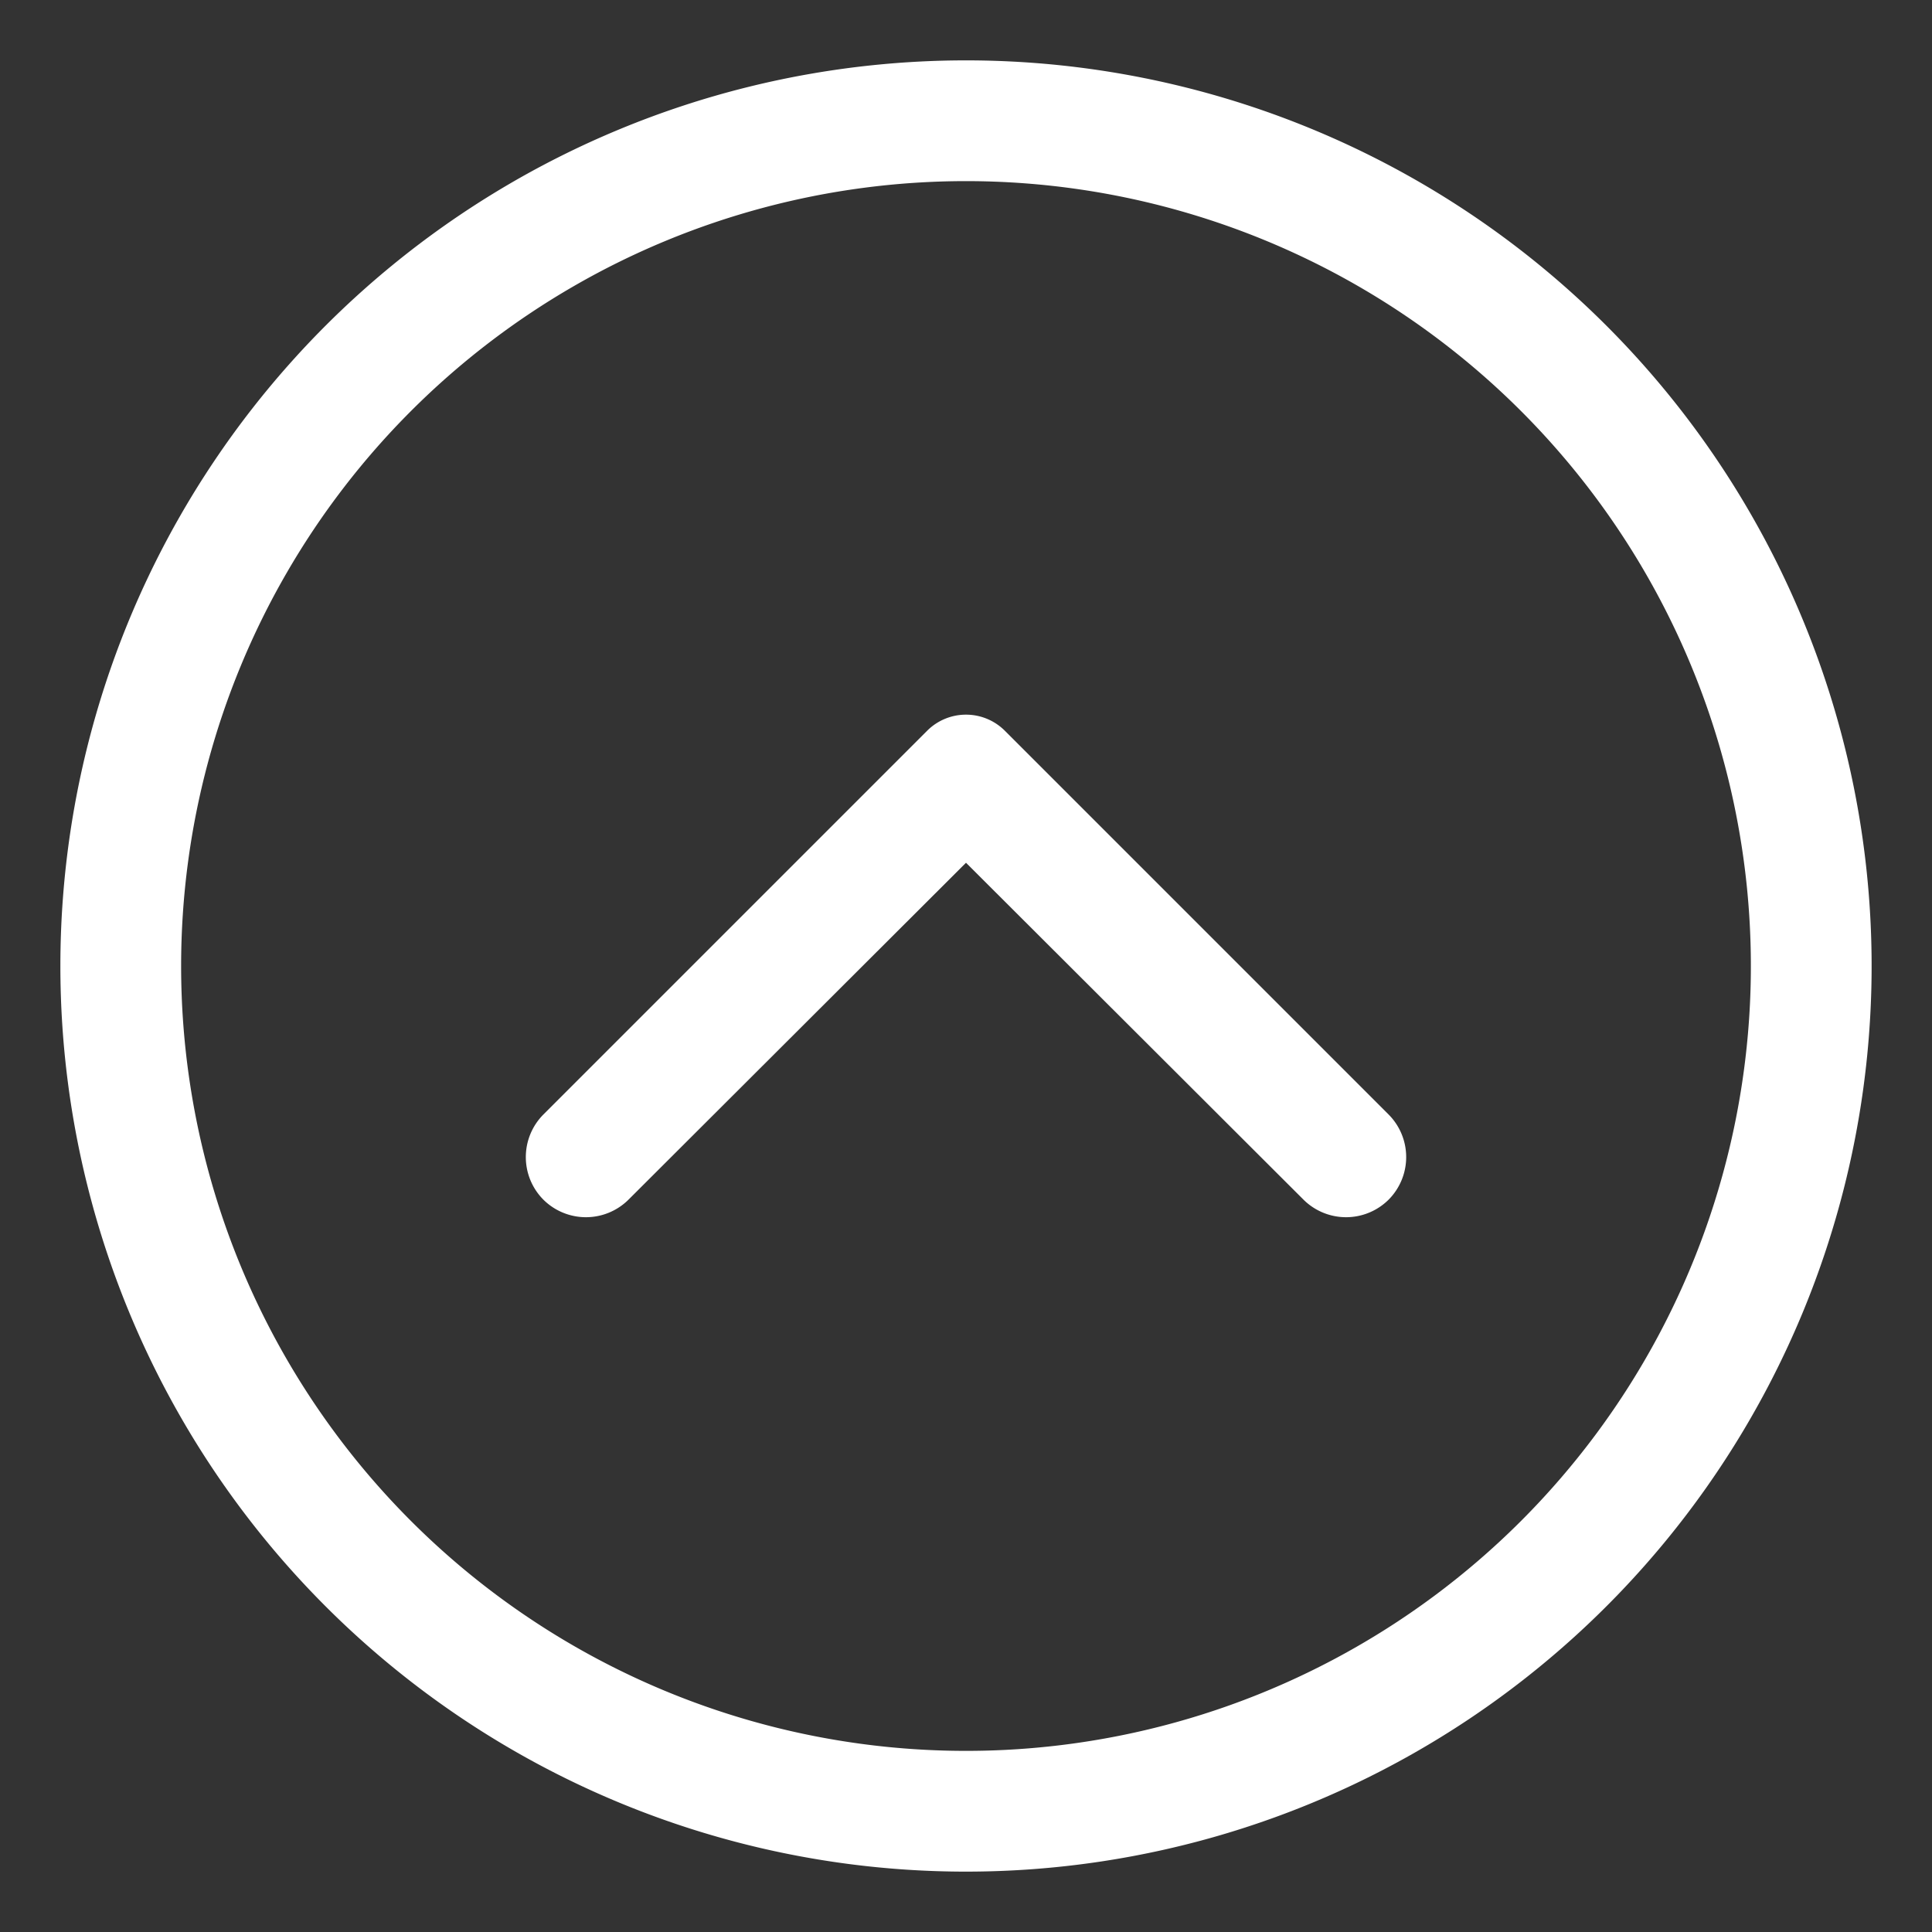
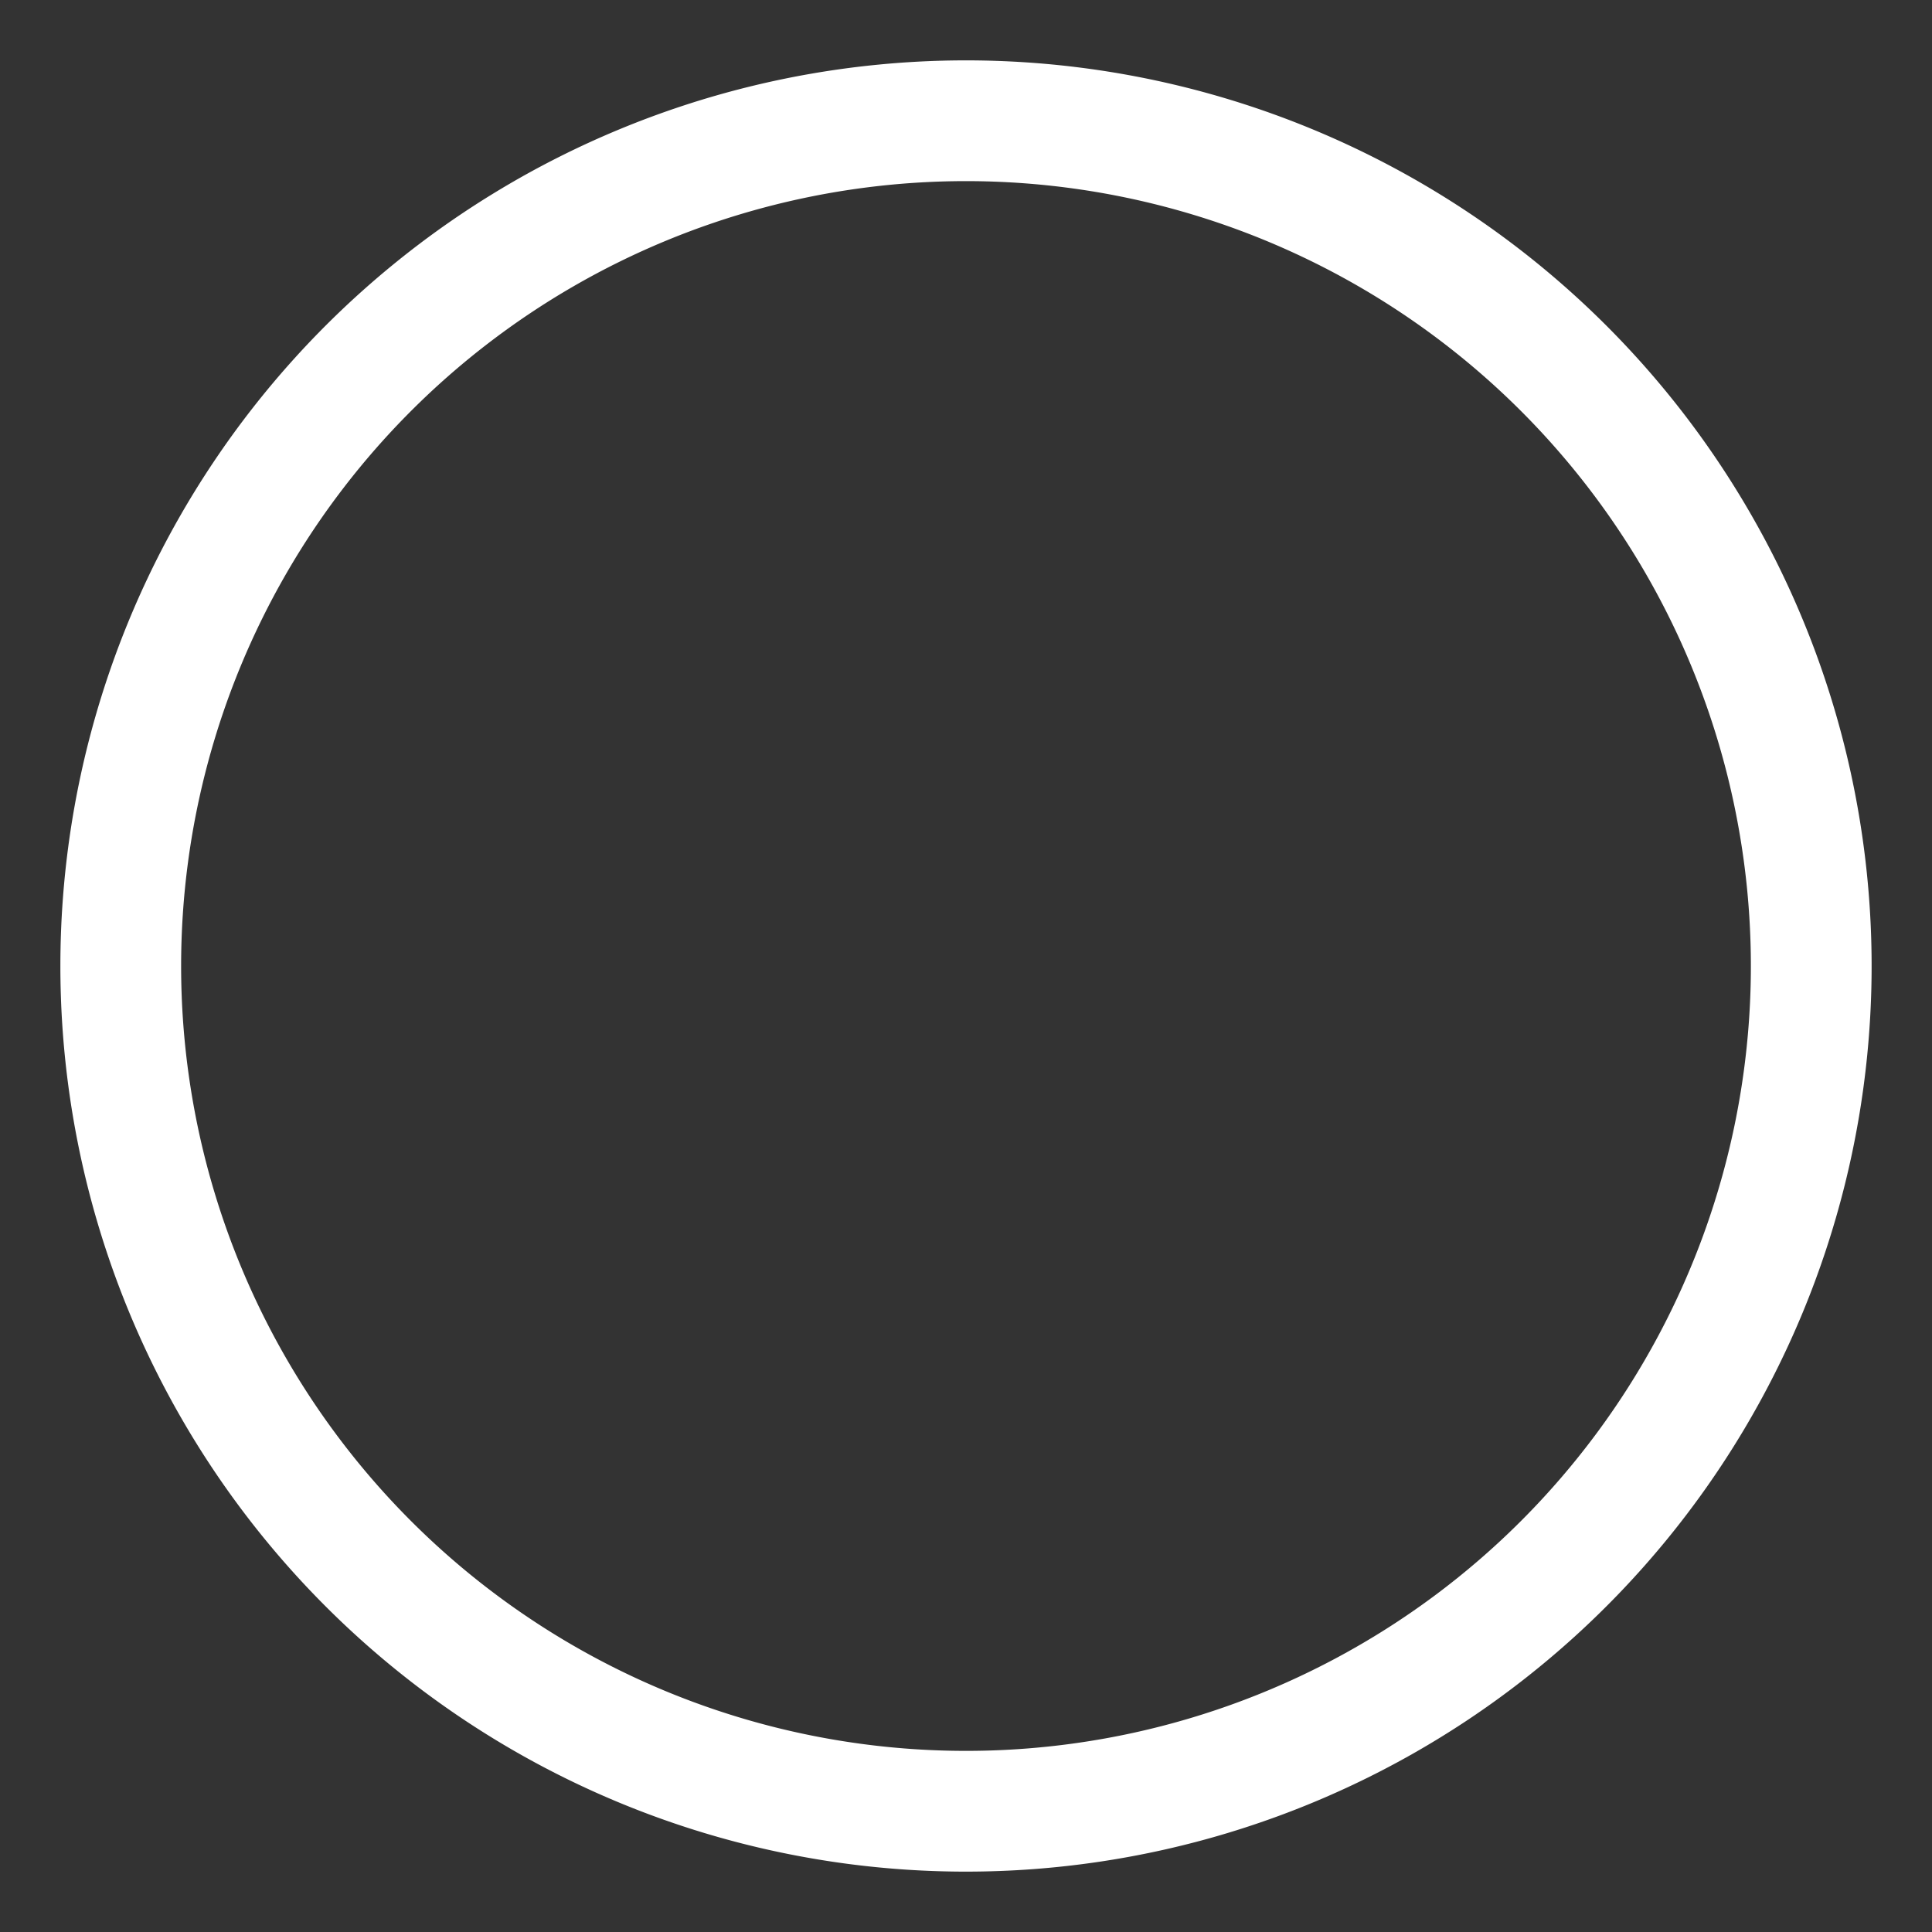
<svg xmlns="http://www.w3.org/2000/svg" width="32" height="32">
  <rect width="100%" height="100%" fill="#333333" stroke="none" />
  <title />
  <g>
    <title>background</title>
    <rect fill="none" id="canvas_background" height="402" width="582" y="-1" x="-1" />
  </g>
  <g>
    <title>Layer 1</title>
    <path fill="#ffffff" id="svg_1" d="m1,16a15,15 0 1 1 15,15a15,15 0 0 1 -15,-15zm2,0a13,13 0 1 0 13,-13a13,13 0 0 0 -13,13z" />
-     <path fill="#ffffff" id="svg_2" d="m10.41,19.87l5.59,-5.58l5.59,5.58a1,1 0 0 0 1.41,0l0,0a1,1 0 0 0 0,-1.41l-6.36,-6.36a0.91,0.91 0 0 0 -1.28,0l-6.36,6.36a1,1 0 0 0 0,1.41l0,0a1,1 0 0 0 1.41,0z" />
  </g>
</svg>